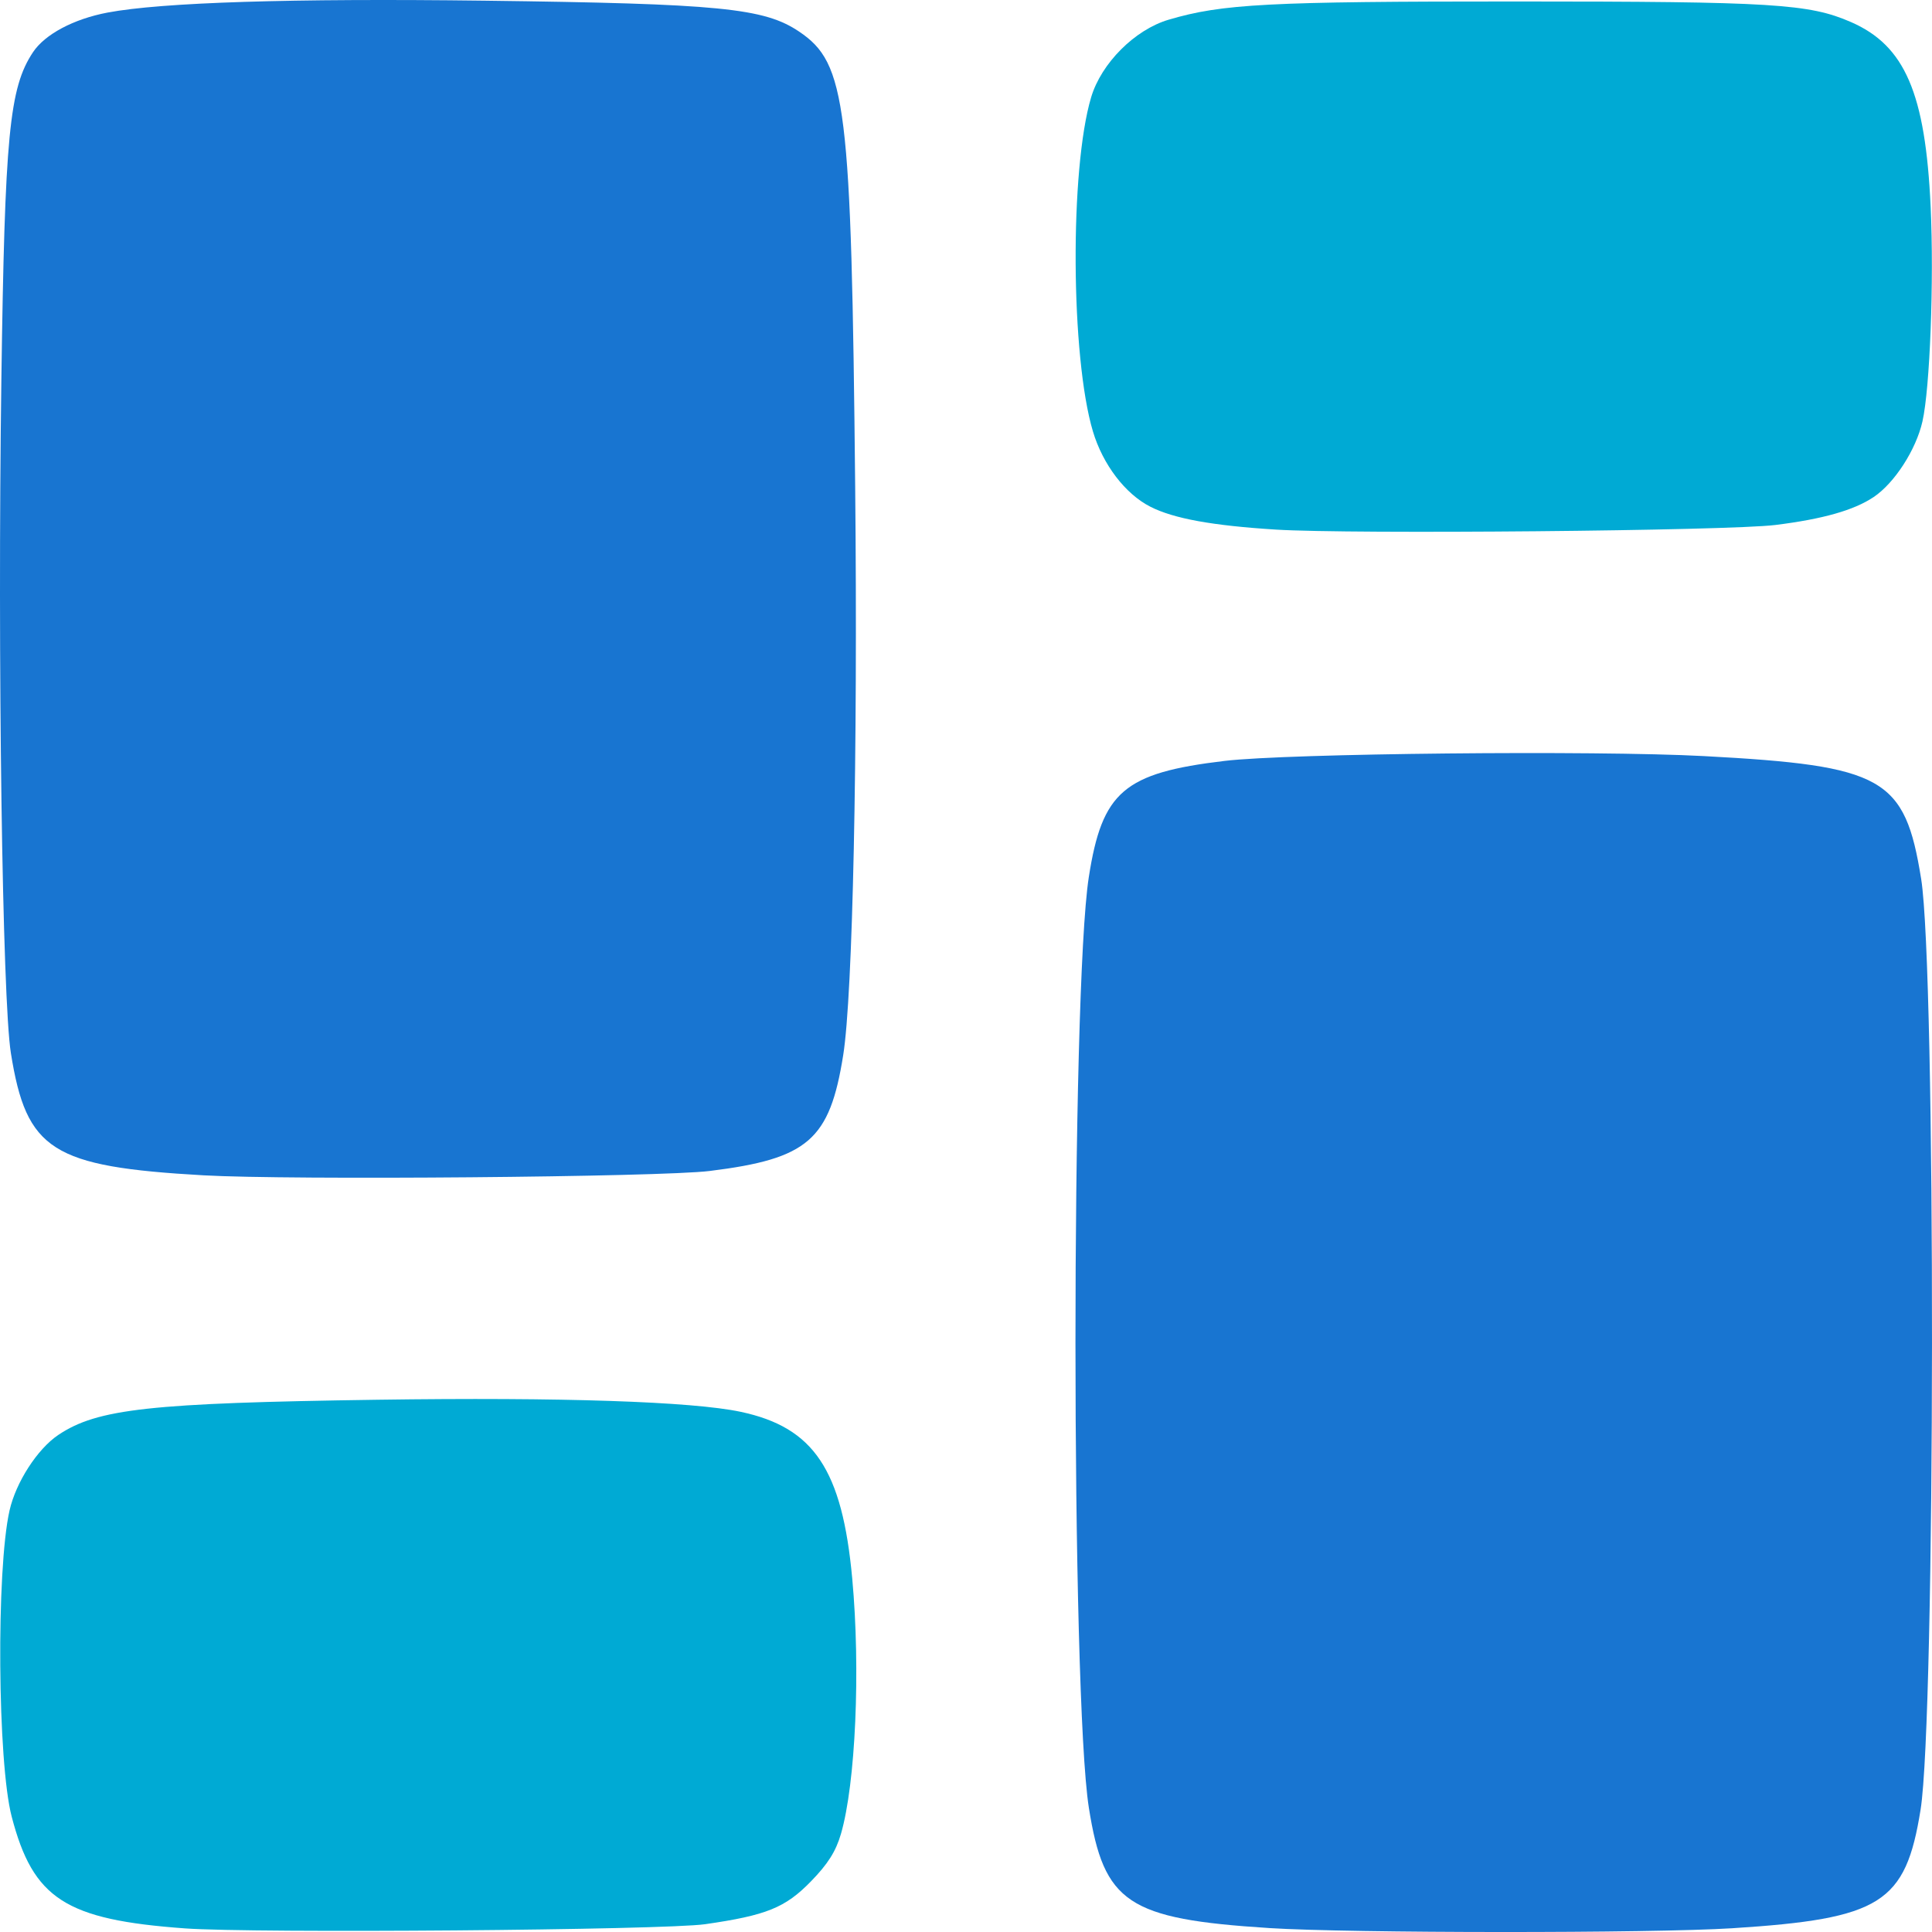
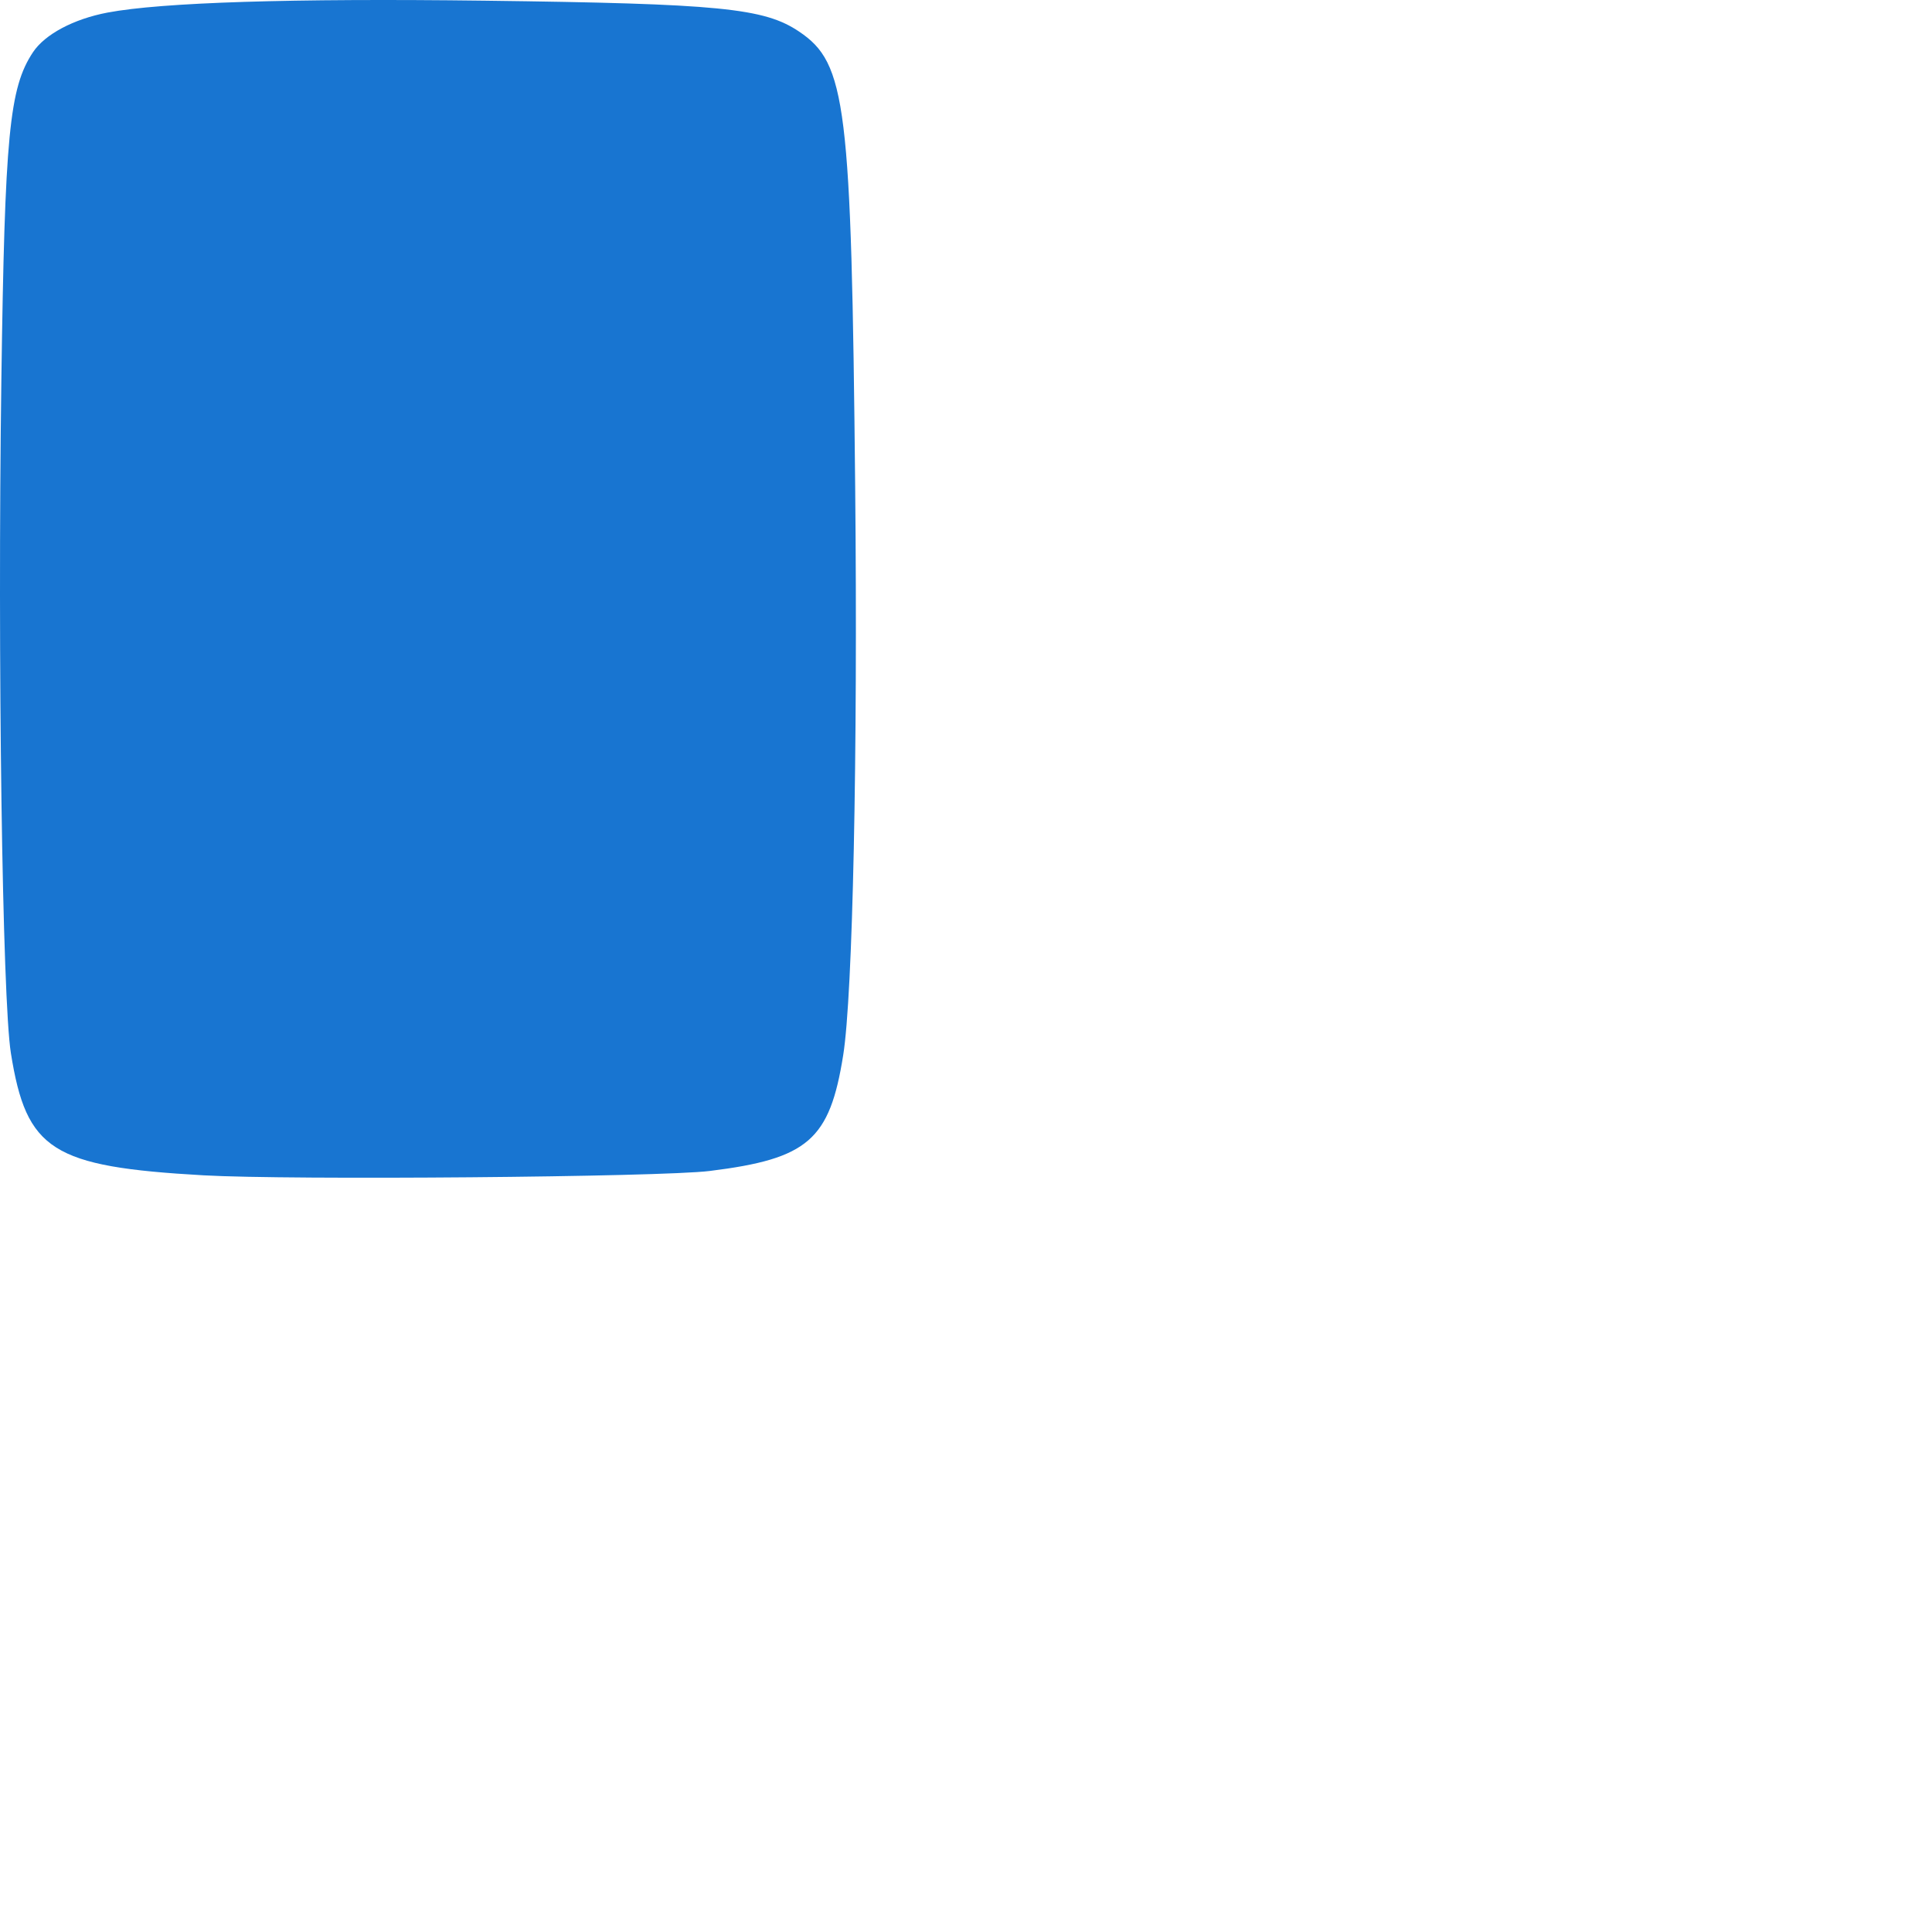
<svg xmlns="http://www.w3.org/2000/svg" xmlns:ns1="http://sodipodi.sourceforge.net/DTD/sodipodi-0.dtd" xmlns:ns2="http://www.inkscape.org/namespaces/inkscape" version="1.1" id="svg1" width="128" height="128" viewBox="0 0 128 128" ns1:docname="logo.svg" ns2:version="1.4.2 (ebf0e940d0, 2025-05-08)">
  <defs id="defs1" />
  <ns1:namedview id="namedview1" pagecolor="#ffffff" bordercolor="#000000" borderopacity="0.25" ns2:showpageshadow="2" ns2:pageopacity="0.0" ns2:pagecheckerboard="0" ns2:deskcolor="#d1d1d1" ns2:zoom="9.0625" ns2:cx="64" ns2:cy="64" ns2:window-width="2560" ns2:window-height="1371" ns2:window-x="0" ns2:window-y="0" ns2:window-maximized="1" ns2:current-layer="g1">
    <ns2:page x="0" y="0" width="128" height="128" id="page2" margin="0" bleed="0" />
  </ns1:namedview>
  <g ns2:groupmode="layer" ns2:label="Image" id="g1">
-     <path style="fill:#00aad4;stroke-width:0.295" d="M 84.53,35.087 C 80.315,34.823 77.767,34.359 76.217,33.573 74.554,32.729 73.066,30.779 72.41,28.585 70.936,23.649 70.869,11.2 72.292,6.441 72.965,4.189 75.184,1.968 77.423,1.306 80.979,0.255 84.014,0.096 100.482,0.098 c 16.959,0.003 19.374,0.151 22.155,1.366 3.57,1.559 4.928,4.714 5.274,12.249 0.225,4.909 -0.046,12.003 -0.543,14.206 -0.423,1.874 -1.85,4.085 -3.235,5.013 -1.305,0.874 -3.371,1.46 -6.518,1.85 -3.129,0.387 -28.086,0.617 -33.086,0.305 z" id="path9" />
-     <path style="fill:#00aad4;fill-opacity:1;stroke-width:0.295" d="M 12.256,127.761 C 4.338,127.186 2.196,125.805 0.775,120.359 -0.166,116.756 -0.256,104.011 0.631,100.079 1.053,98.205 2.48,95.994 3.866,95.066 c 2.587,-1.732 6.058,-2.114 21.14,-2.329 12.188,-0.174 20.852,0.115 24.076,0.802 4.844,1.032 6.718,3.837 7.381,11.047 0.556,6.044 0.223,13.576 -0.748,16.914 -0.338,1.161 -0.863,1.992 -1.995,3.153 -1.696,1.741 -2.948,2.247 -7.002,2.83 -2.725,0.392 -29.875,0.611 -34.462,0.278 z" id="path10" />
    <path style="display:inline;fill:#1875d1;fill-opacity:1;stroke-width:0.295" d="M 13.485,77.868 C 3.447,77.298 1.749,76.221 0.721,69.771 0.153,66.211 -0.167,43.591 0.09,25.184 0.317,8.922 0.615,5.828 2.185,3.46 2.973,2.272 4.883,1.257 7.124,0.833 10.71,0.156 19.342,-0.116 32.096,0.045 c 15.584,0.198 18.531,0.487 20.848,2.048 3.131,2.108 3.46,4.784 3.714,30.175 0.177,17.717 -0.158,33.642 -0.793,37.634 -0.894,5.628 -2.329,6.872 -8.852,7.679 -3.259,0.403 -27.791,0.613 -33.529,0.287 z" id="path11" />
-     <path style="display:inline;fill:#1875d1;fill-opacity:1;stroke-width:0.295" d="m 84.079,127.738 c -9.36,-0.598 -10.944,-1.655 -11.939,-7.968 -1.181,-7.493 -1.184,-54.081 -0.004,-61.658 0.883,-5.671 2.325,-6.905 8.997,-7.7 4.203,-0.501 24.525,-0.705 31.756,-0.319 11.922,0.636 13.314,1.423 14.392,8.135 0.98,6.098 0.949,55.502 -0.038,61.67 -0.992,6.201 -2.619,7.225 -12.471,7.853 -5.315,0.339 -25.322,0.331 -30.693,-0.012 z" id="path12" />
  </g>
</svg>